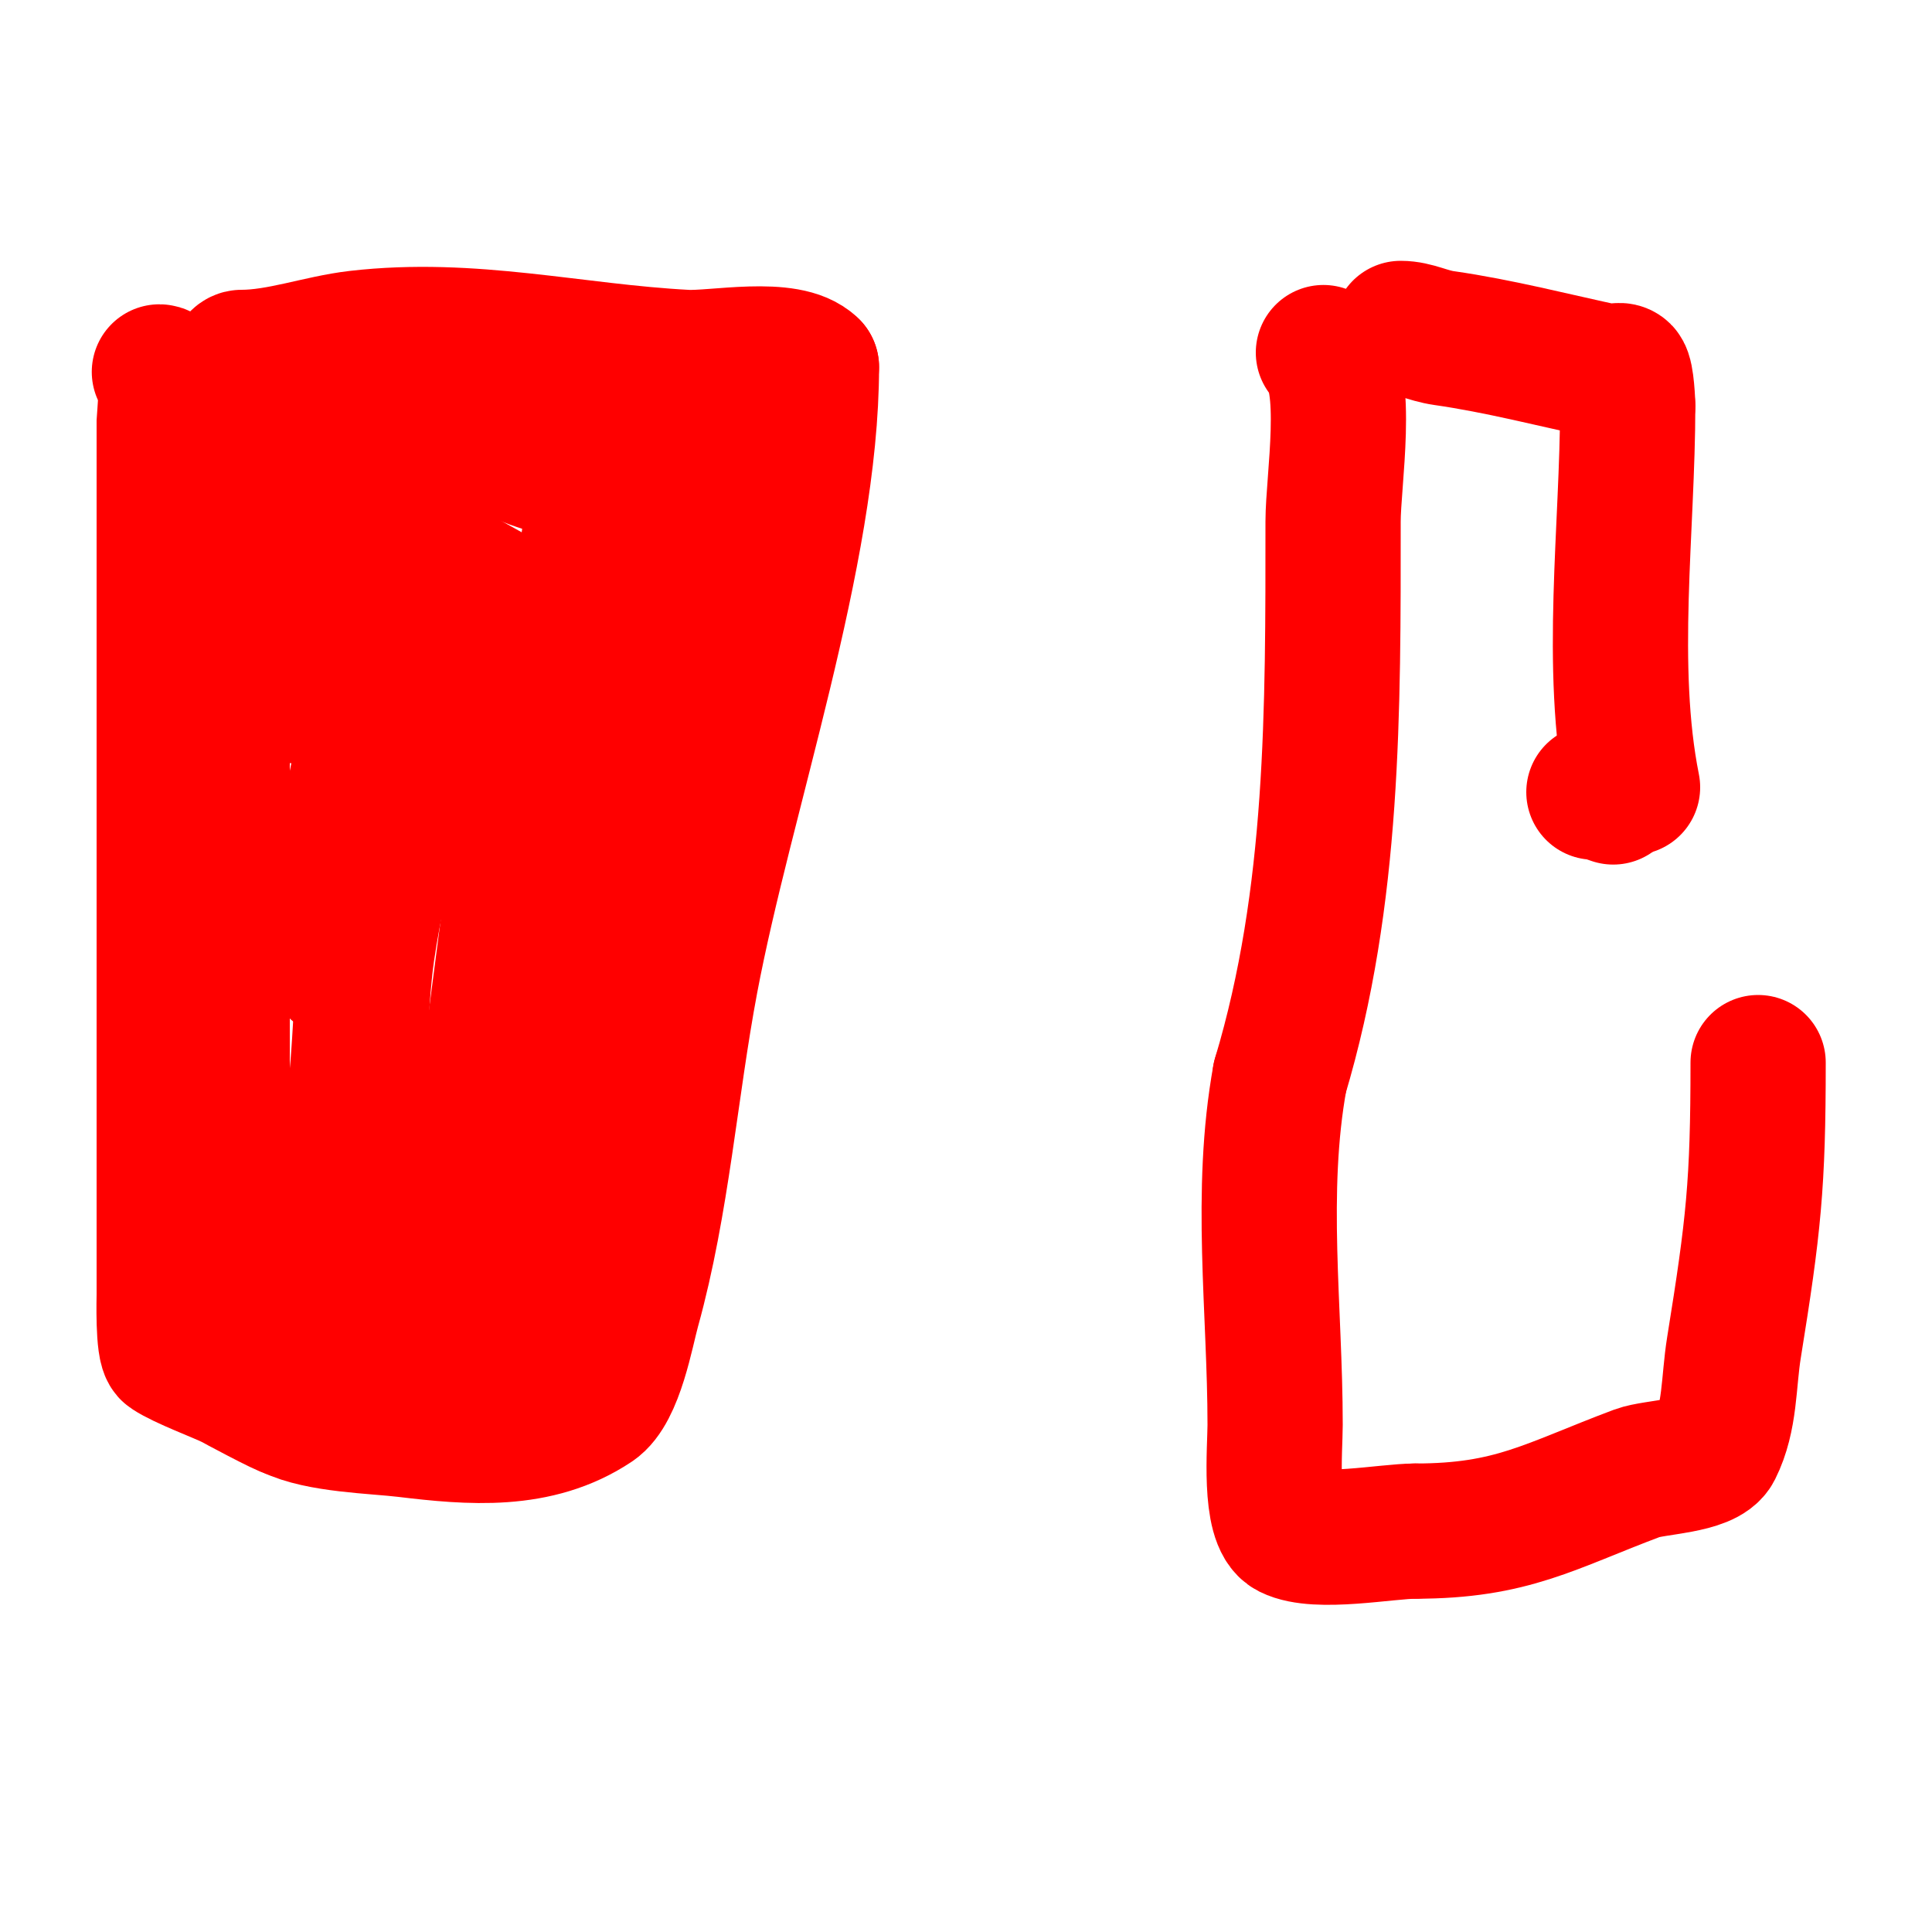
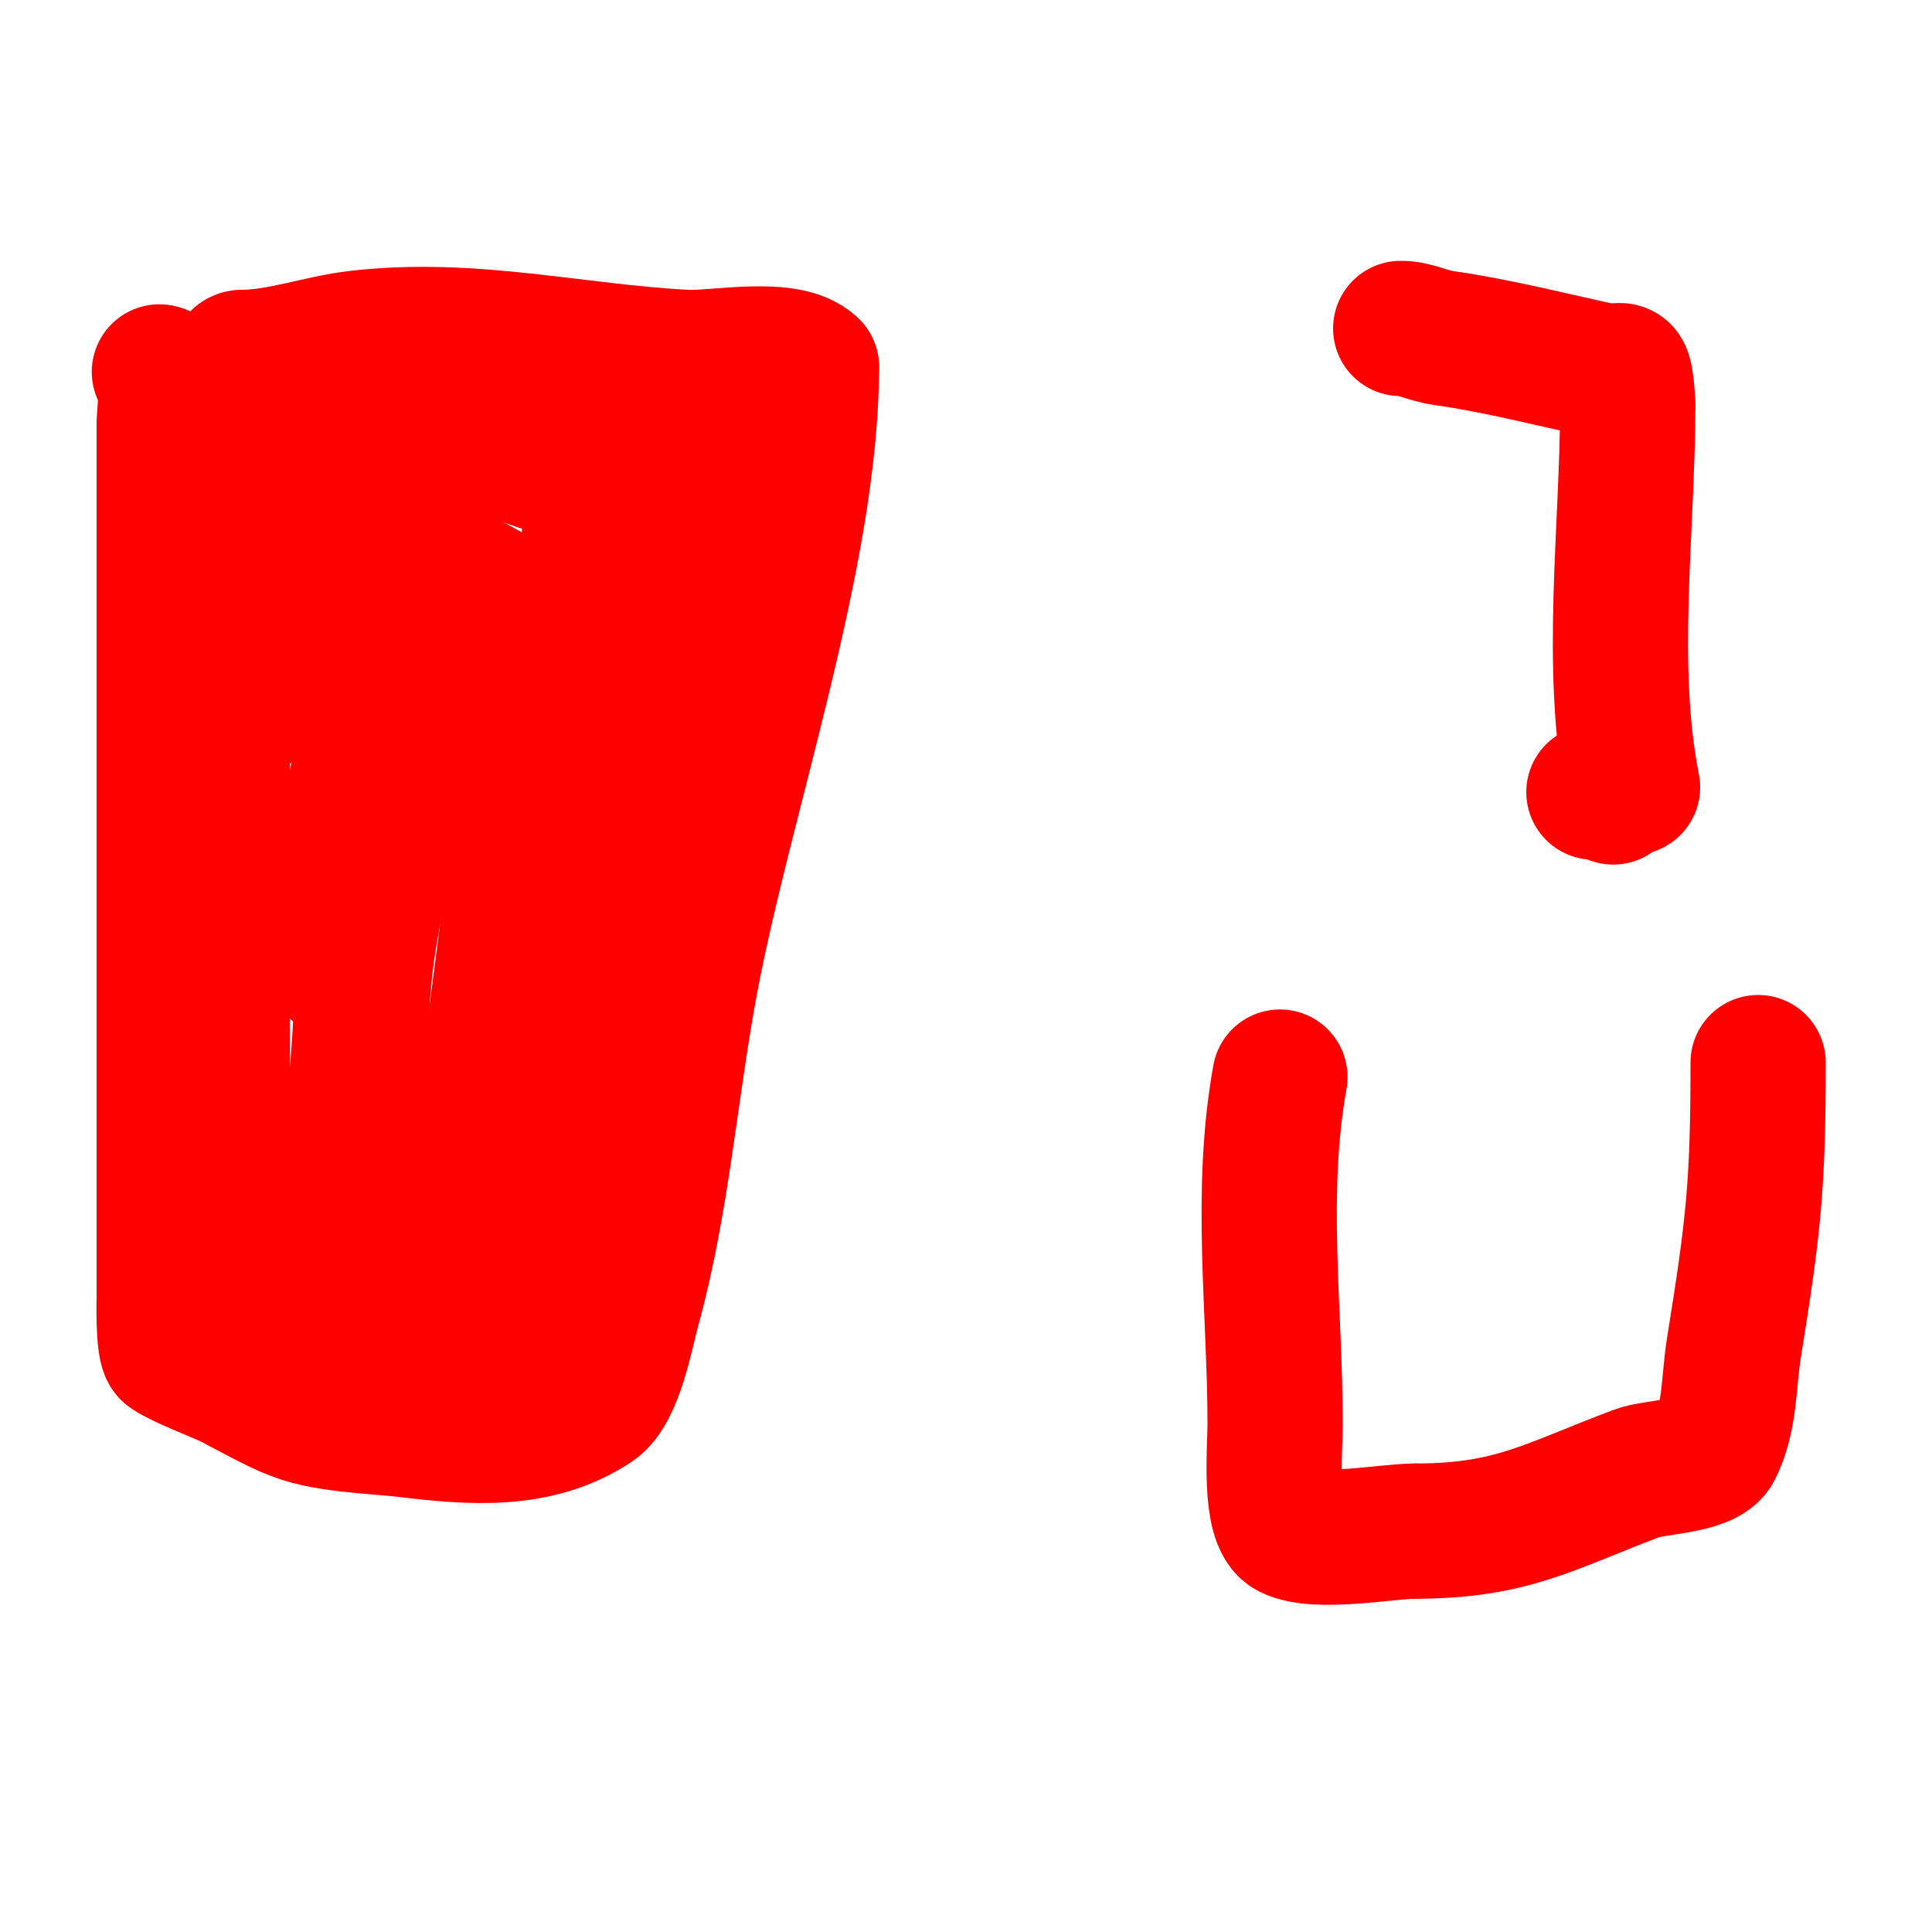
<svg xmlns="http://www.w3.org/2000/svg" viewBox="0 0 400 400" version="1.1">
  <g fill="none" stroke="#ff0000" stroke-width="28" stroke-linecap="round" stroke-linejoin="round">
    <path d="M33,77c2.151,0 1,9.898 1,10c0,15.667 0,31.333 0,47c0,34.333 0,68.667 0,103c0,10.333 0,20.667 0,31c0,0.6 -0.302,11.132 1,12c2.925,1.95 10.39,4.695 13,6c0.031,0.015 11.108,6 12,6" />
    <path d="M60,292c6.081,3.041 17.675,3.241 24,4c13.399,1.608 27.257,2.828 39,-5c4.612,-3.075 6.723,-15.402 8,-20c6.111,-22.001 7.774,-45.604 12,-68c7.207,-38.199 25,-88.804 25,-127" />
    <path d="M168,76c-4.84,-4.84 -19.901,-1.679 -26,-2c-23.315,-1.227 -44.412,-6.722 -68,-4c-7.847,0.905 -16.052,4 -24,4c-0.471,0 -1,0.529 -1,1" />
    <path d="M49,75c-7.761,11.641 -3,35.882 -3,49c0,37.333 0,74.667 0,112c0,12.667 0,25.333 0,38c0,1.36 -0.568,8 2,8" />
    <path d="M48,282c3.178,0 8.073,0.627 11,0c5.937,-1.272 13.295,-7.916 20,-6c13.308,3.802 23.82,11.91 36,18c1.789,0.894 0,-4 0,-6c0,-2 0.153,-4.006 0,-6c-0.418,-5.429 -1.392,-10.51 -1,-16c1.549,-21.692 6.299,-41.846 11,-63" />
    <path d="M125,203c4.172,-20.859 8.367,-41.938 11,-63c0.804,-6.429 0.242,-12.553 2,-19c2.656,-9.738 4.281,-19.704 8,-29c1.471,-3.677 1.777,-4.943 3,-8c0.753,-1.883 2.924,-6.641 1,-6c-4.792,1.597 -8.538,4 -14,4" />
    <path d="M136,82c-17.159,0 -34.869,-1.071 -52,0c-3.674,0.23 -12.887,0.887 -16,4c-2.557,2.557 2.607,15.17 3,16c5.62,11.864 15,21.363 15,35" />
    <path d="M86,137c0,20.668 -7.106,39.745 -10,60c-1.793,12.552 -1.034,25.395 -4,38c-2.058,8.745 -2.609,18.631 -5,27c-0.36,1.259 -3.931,5.069 -2,7c1.507,1.507 9.516,0 12,0" />
    <path d="M77,269c4.343,0 10.041,2.639 14,0c4.876,-3.251 2.703,-11.136 4,-16c7.431,-27.867 8.478,-56.471 14,-85c1.567,-8.096 4.132,-15.968 6,-24c3.422,-14.713 8,-30.758 8,-46" />
    <path d="M123,98c-13.903,0 -26.28,-11 -40,-11c-1.359,0 -8.043,-0.957 -9,0c-0.957,0.957 0,7.352 0,9c0,6.037 1.251,12.01 2,18c1.795,14.356 5.932,20.997 12,34c3.964,8.495 -3.822,22.586 -7,30" />
    <path d="M81,178c-1.333,3.333 -2.394,6.789 -4,10c-0.624,1.249 -5.037,13 -7,13c-0.333,0 0,-0.667 0,-1c0,-3 0,-6 0,-9c0,-10.088 1.956,-20.121 4,-30c1.44,-6.958 9.029,-26.942 5,-35c-1.903,-3.806 -5,-7.309 -5,-13" />
    <path d="M74,113c0,-1.667 -1.179,-3.821 0,-5c2.108,-2.108 5.425,2.498 8,4c8.132,4.743 17.293,8.862 25,14c0.62,0.413 -0.333,1.667 -1,2c-3.196,1.598 -15,7.19 -15,12" />
    <path d="M91,140c-7.333,0 -14.667,0 -22,0c-2.667,0 -6.807,2.385 -8,0c-0.913,-1.825 0,-6.768 0,-9" />
    <path d="M61,131c3.459,0 9.933,-7.067 7,-10c-1.152,-1.152 -7.142,-1.717 -8,0c-4.281,8.562 1,17.005 1,23" />
    <path d="M61,144c0.667,0 1.333,0 2,0" />
-     <path d="M274,73c5.522,5.522 2,26.506 2,35c0,38.83 0.239,77.538 -11,115" />
    <path d="M265,223c-4.341,23.877 -1,48.117 -1,72c0,4.871 -1.367,19.817 3,22c5.685,2.843 20.148,0 26,0" />
    <path d="M293,317c20.113,0 27.812,-5.179 46,-12c3.527,-1.323 14.182,-1.363 16,-5c3.259,-6.519 2.84,-13.81 4,-21c4.068,-25.222 5,-33.756 5,-59" />
    <path d="M364,220" />
    <path d="M290,68c3.049,0 5.471,1.496 9,2c11.308,1.615 22.708,4.58 34,7c0.978,0.21 2.293,-0.707 3,0c0.801,0.801 1,6.61 1,7" />
    <path d="M337,84c0,25.303 -3.974,54.128 1,79" />
    <path d="M330,164c1.374,0 2.696,0.565 4,1" />
  </g>
</svg>